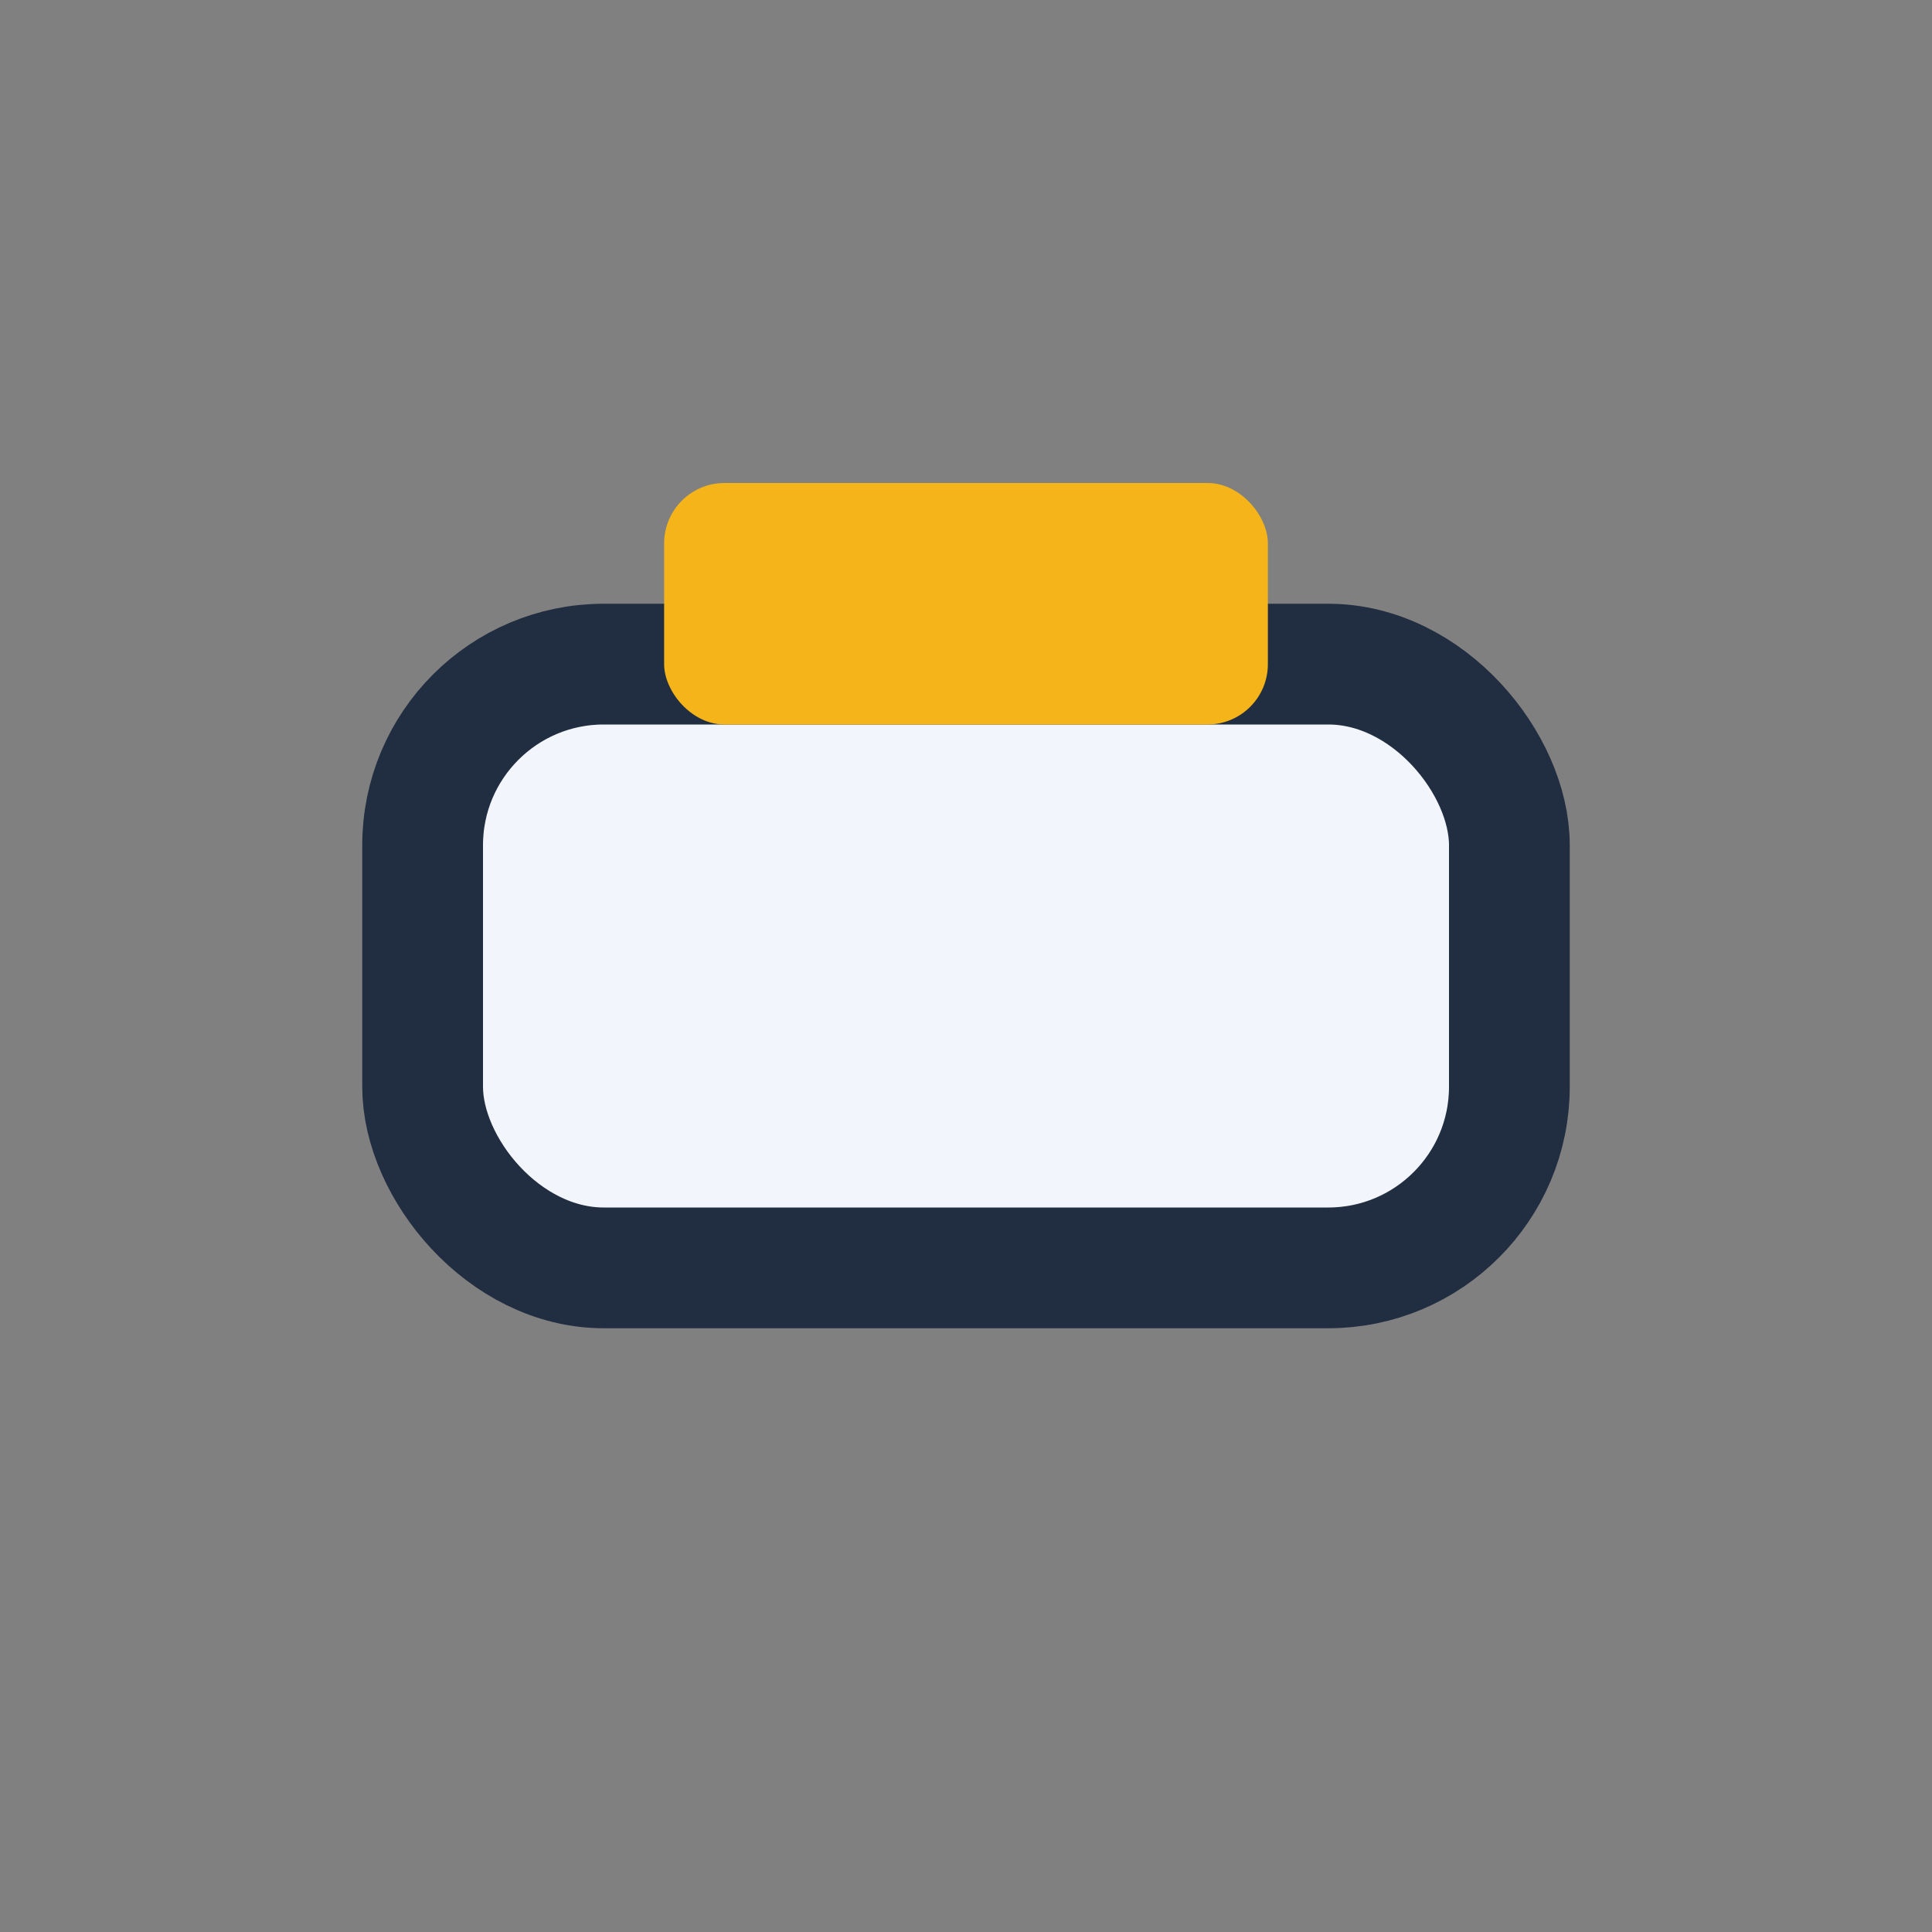
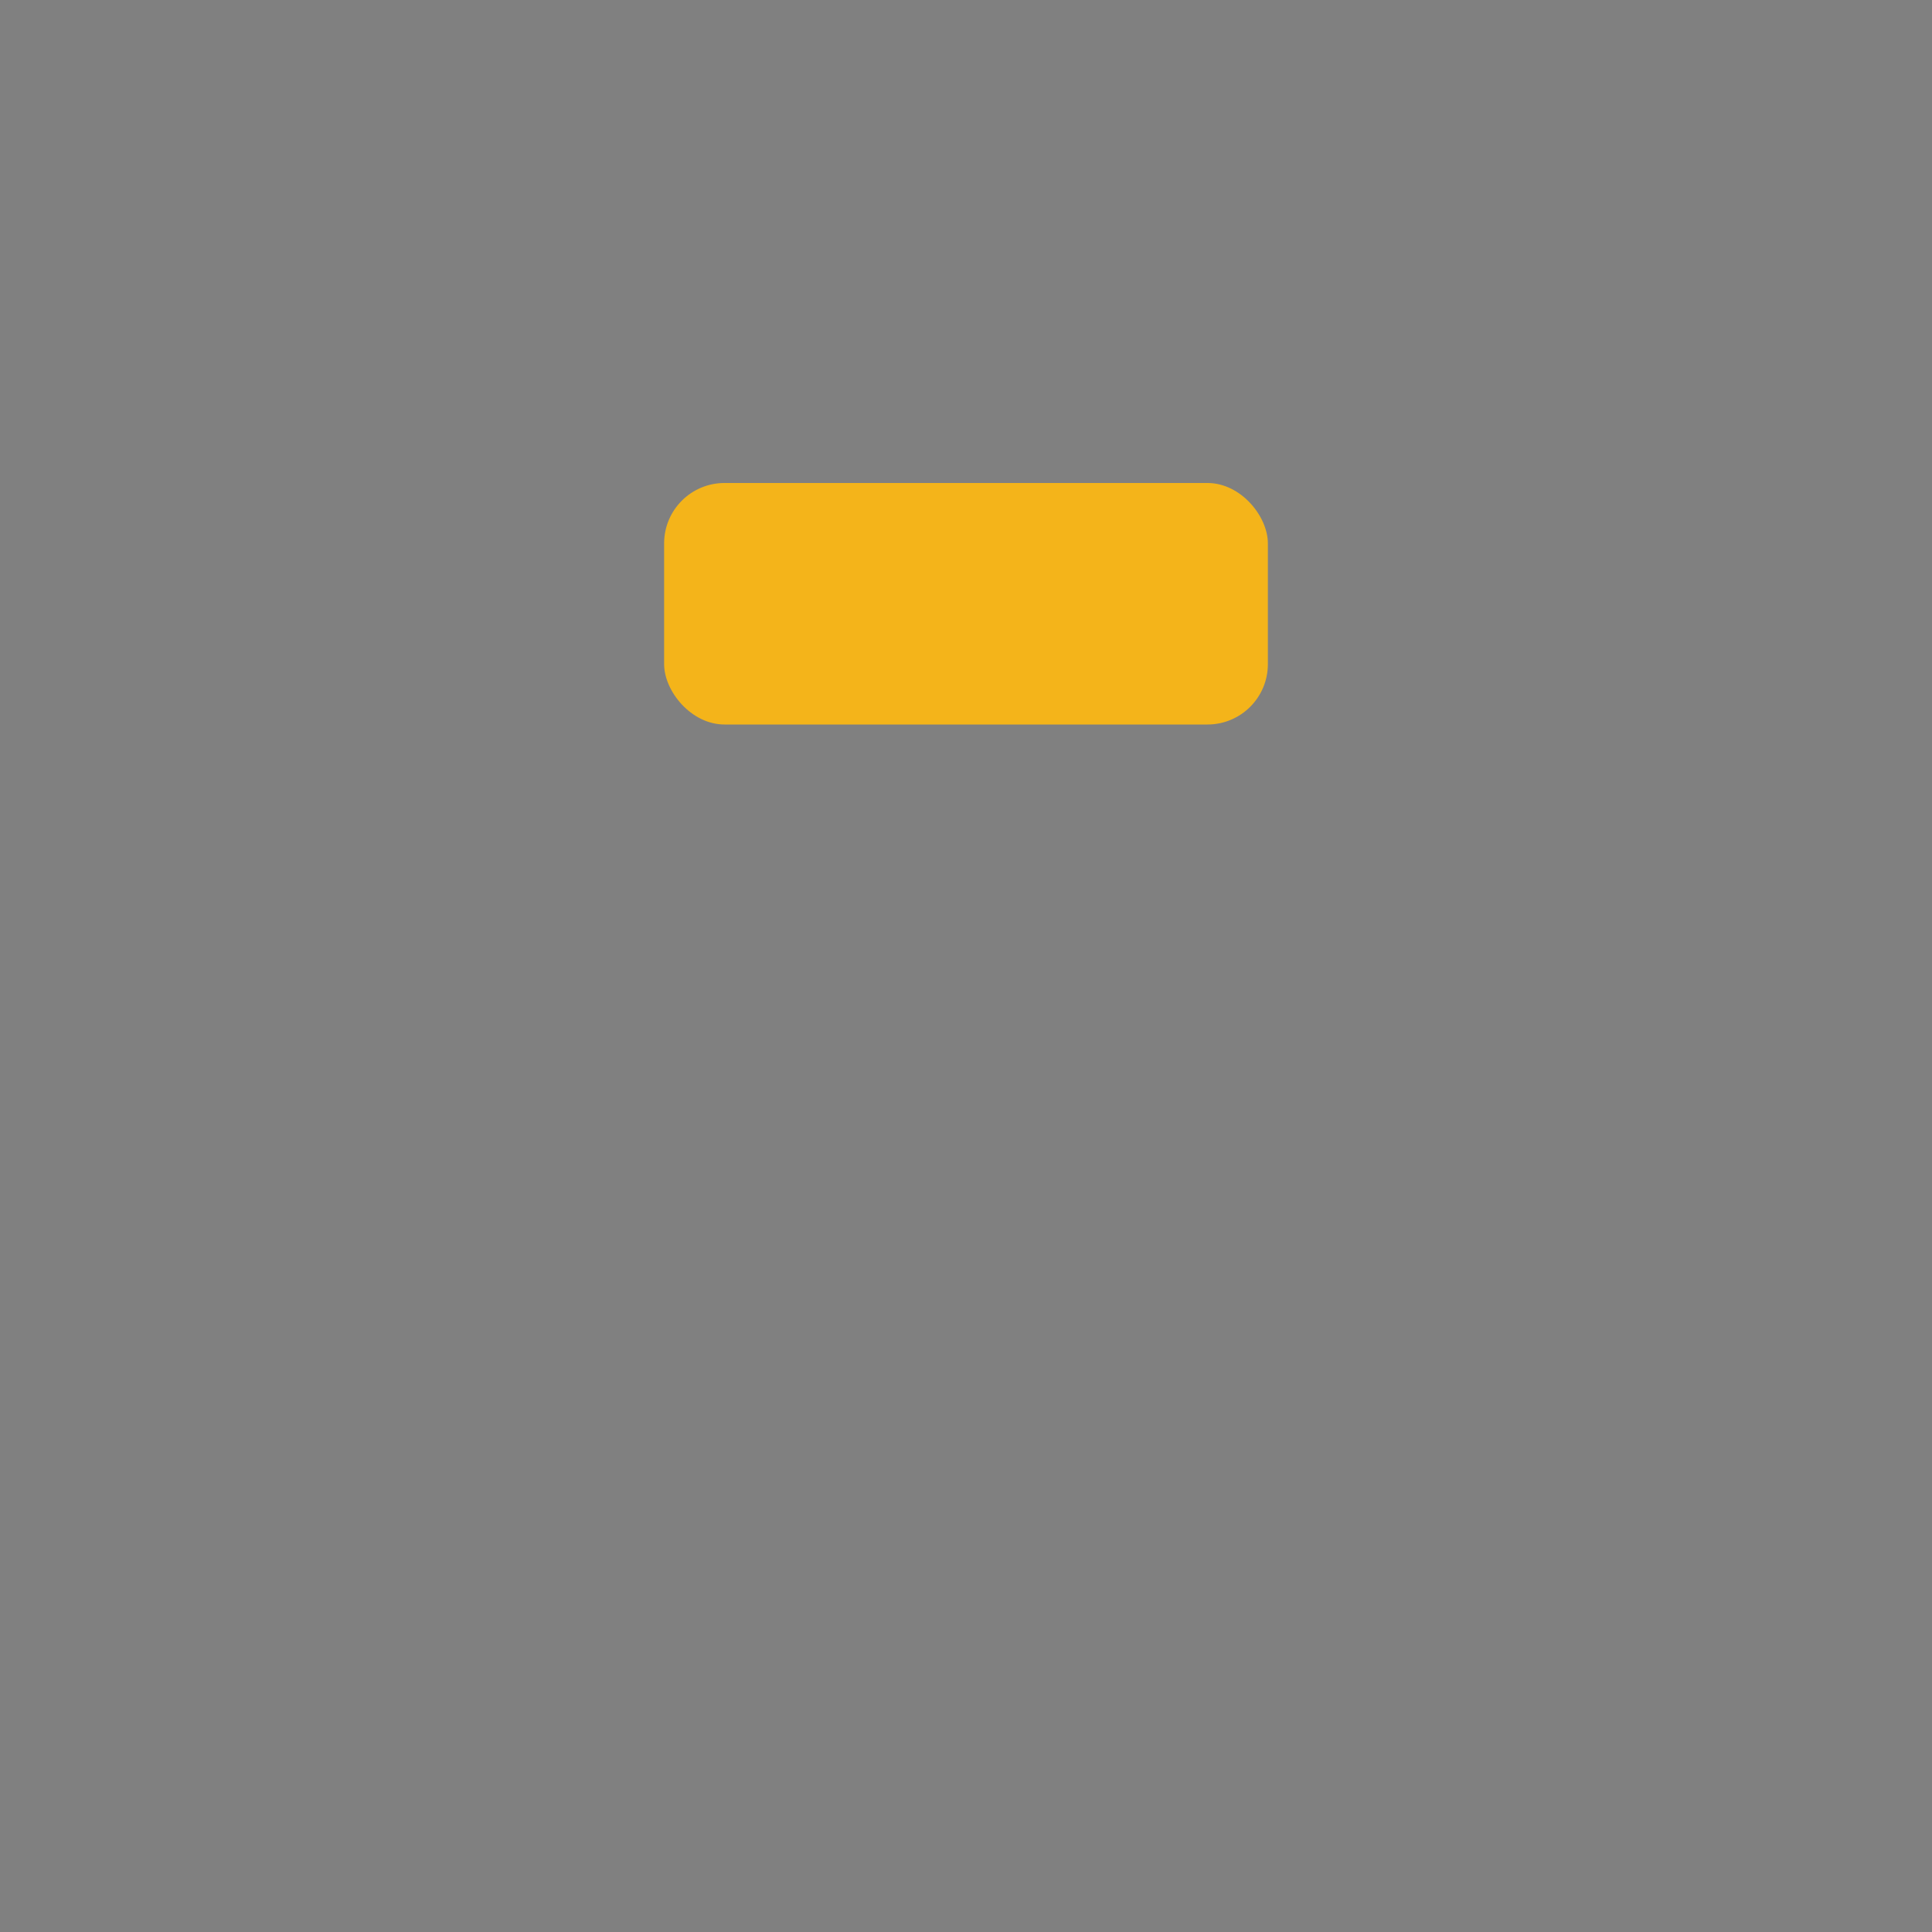
<svg xmlns="http://www.w3.org/2000/svg" width="32" height="32" viewBox="0 0 32 32">
  <rect x="0" y="0" width="32" height="32" fill="#808080" stroke="none" />
-   <rect x="7" y="11" width="18" height="10" rx="3" fill="#F2F6FC" stroke="#212D40" stroke-width="2" />
  <rect x="11" y="8" width="10" height="4" rx="1" fill="#F4B41A" />
</svg>